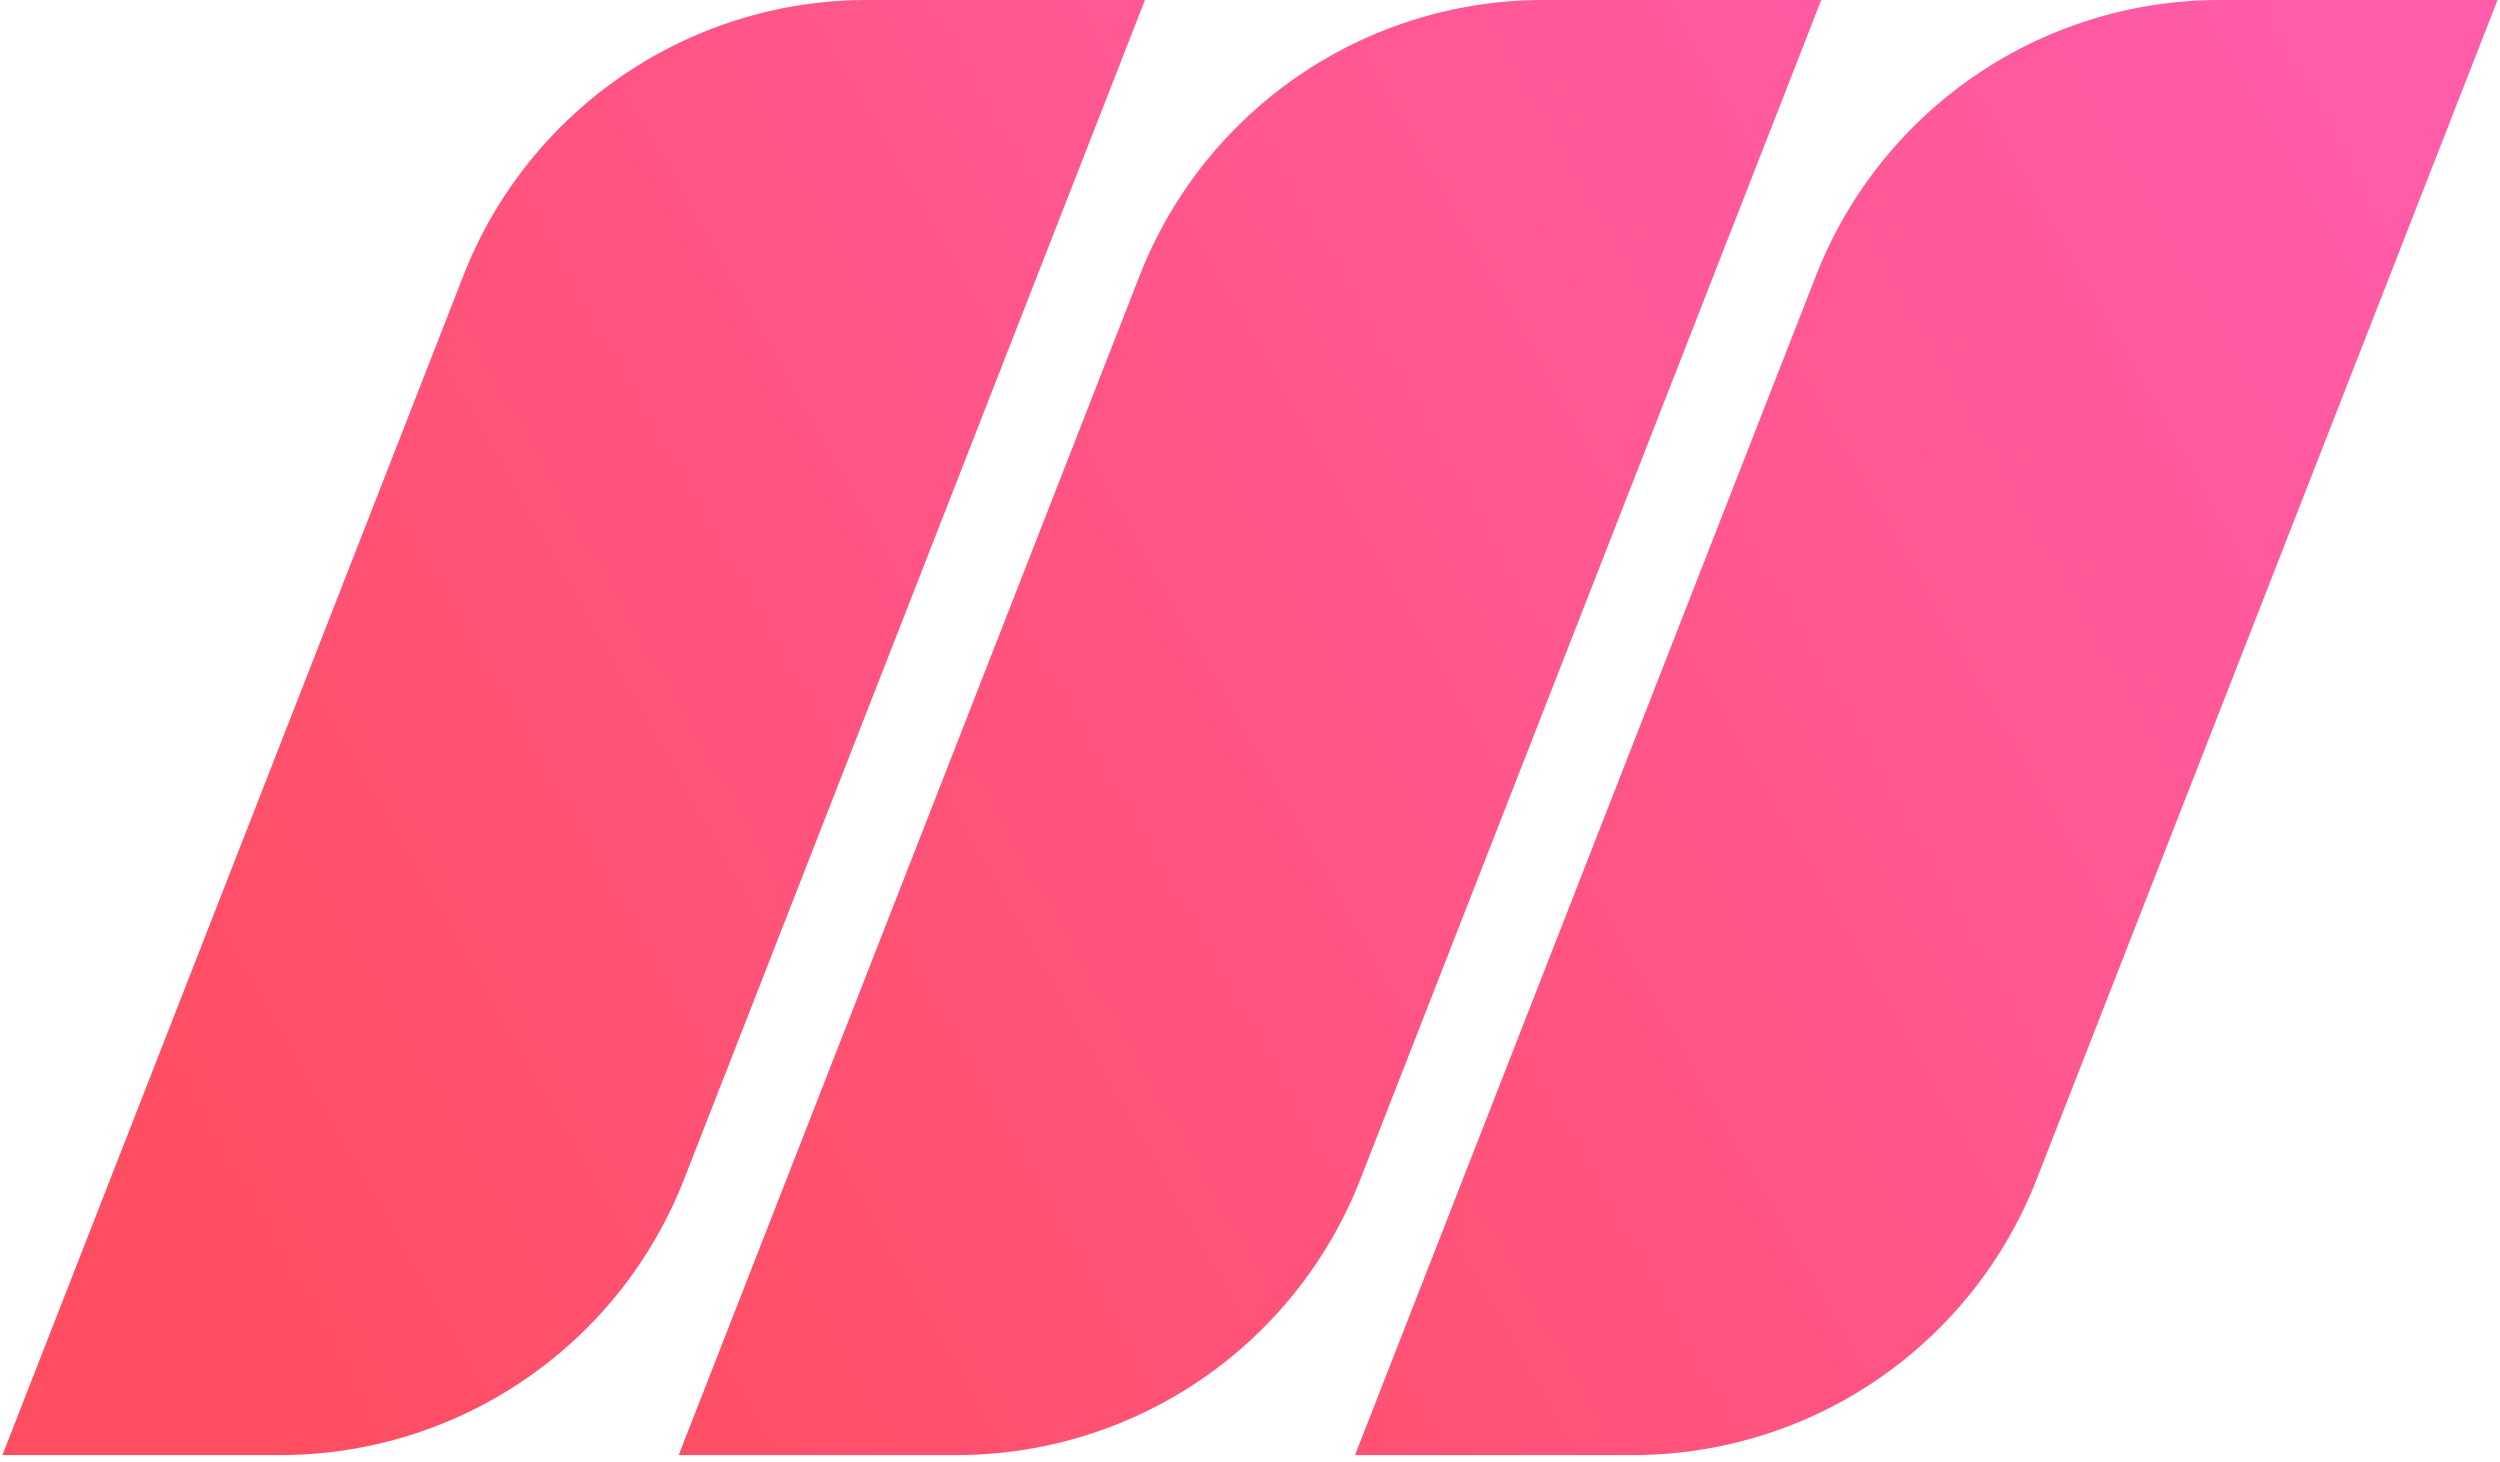
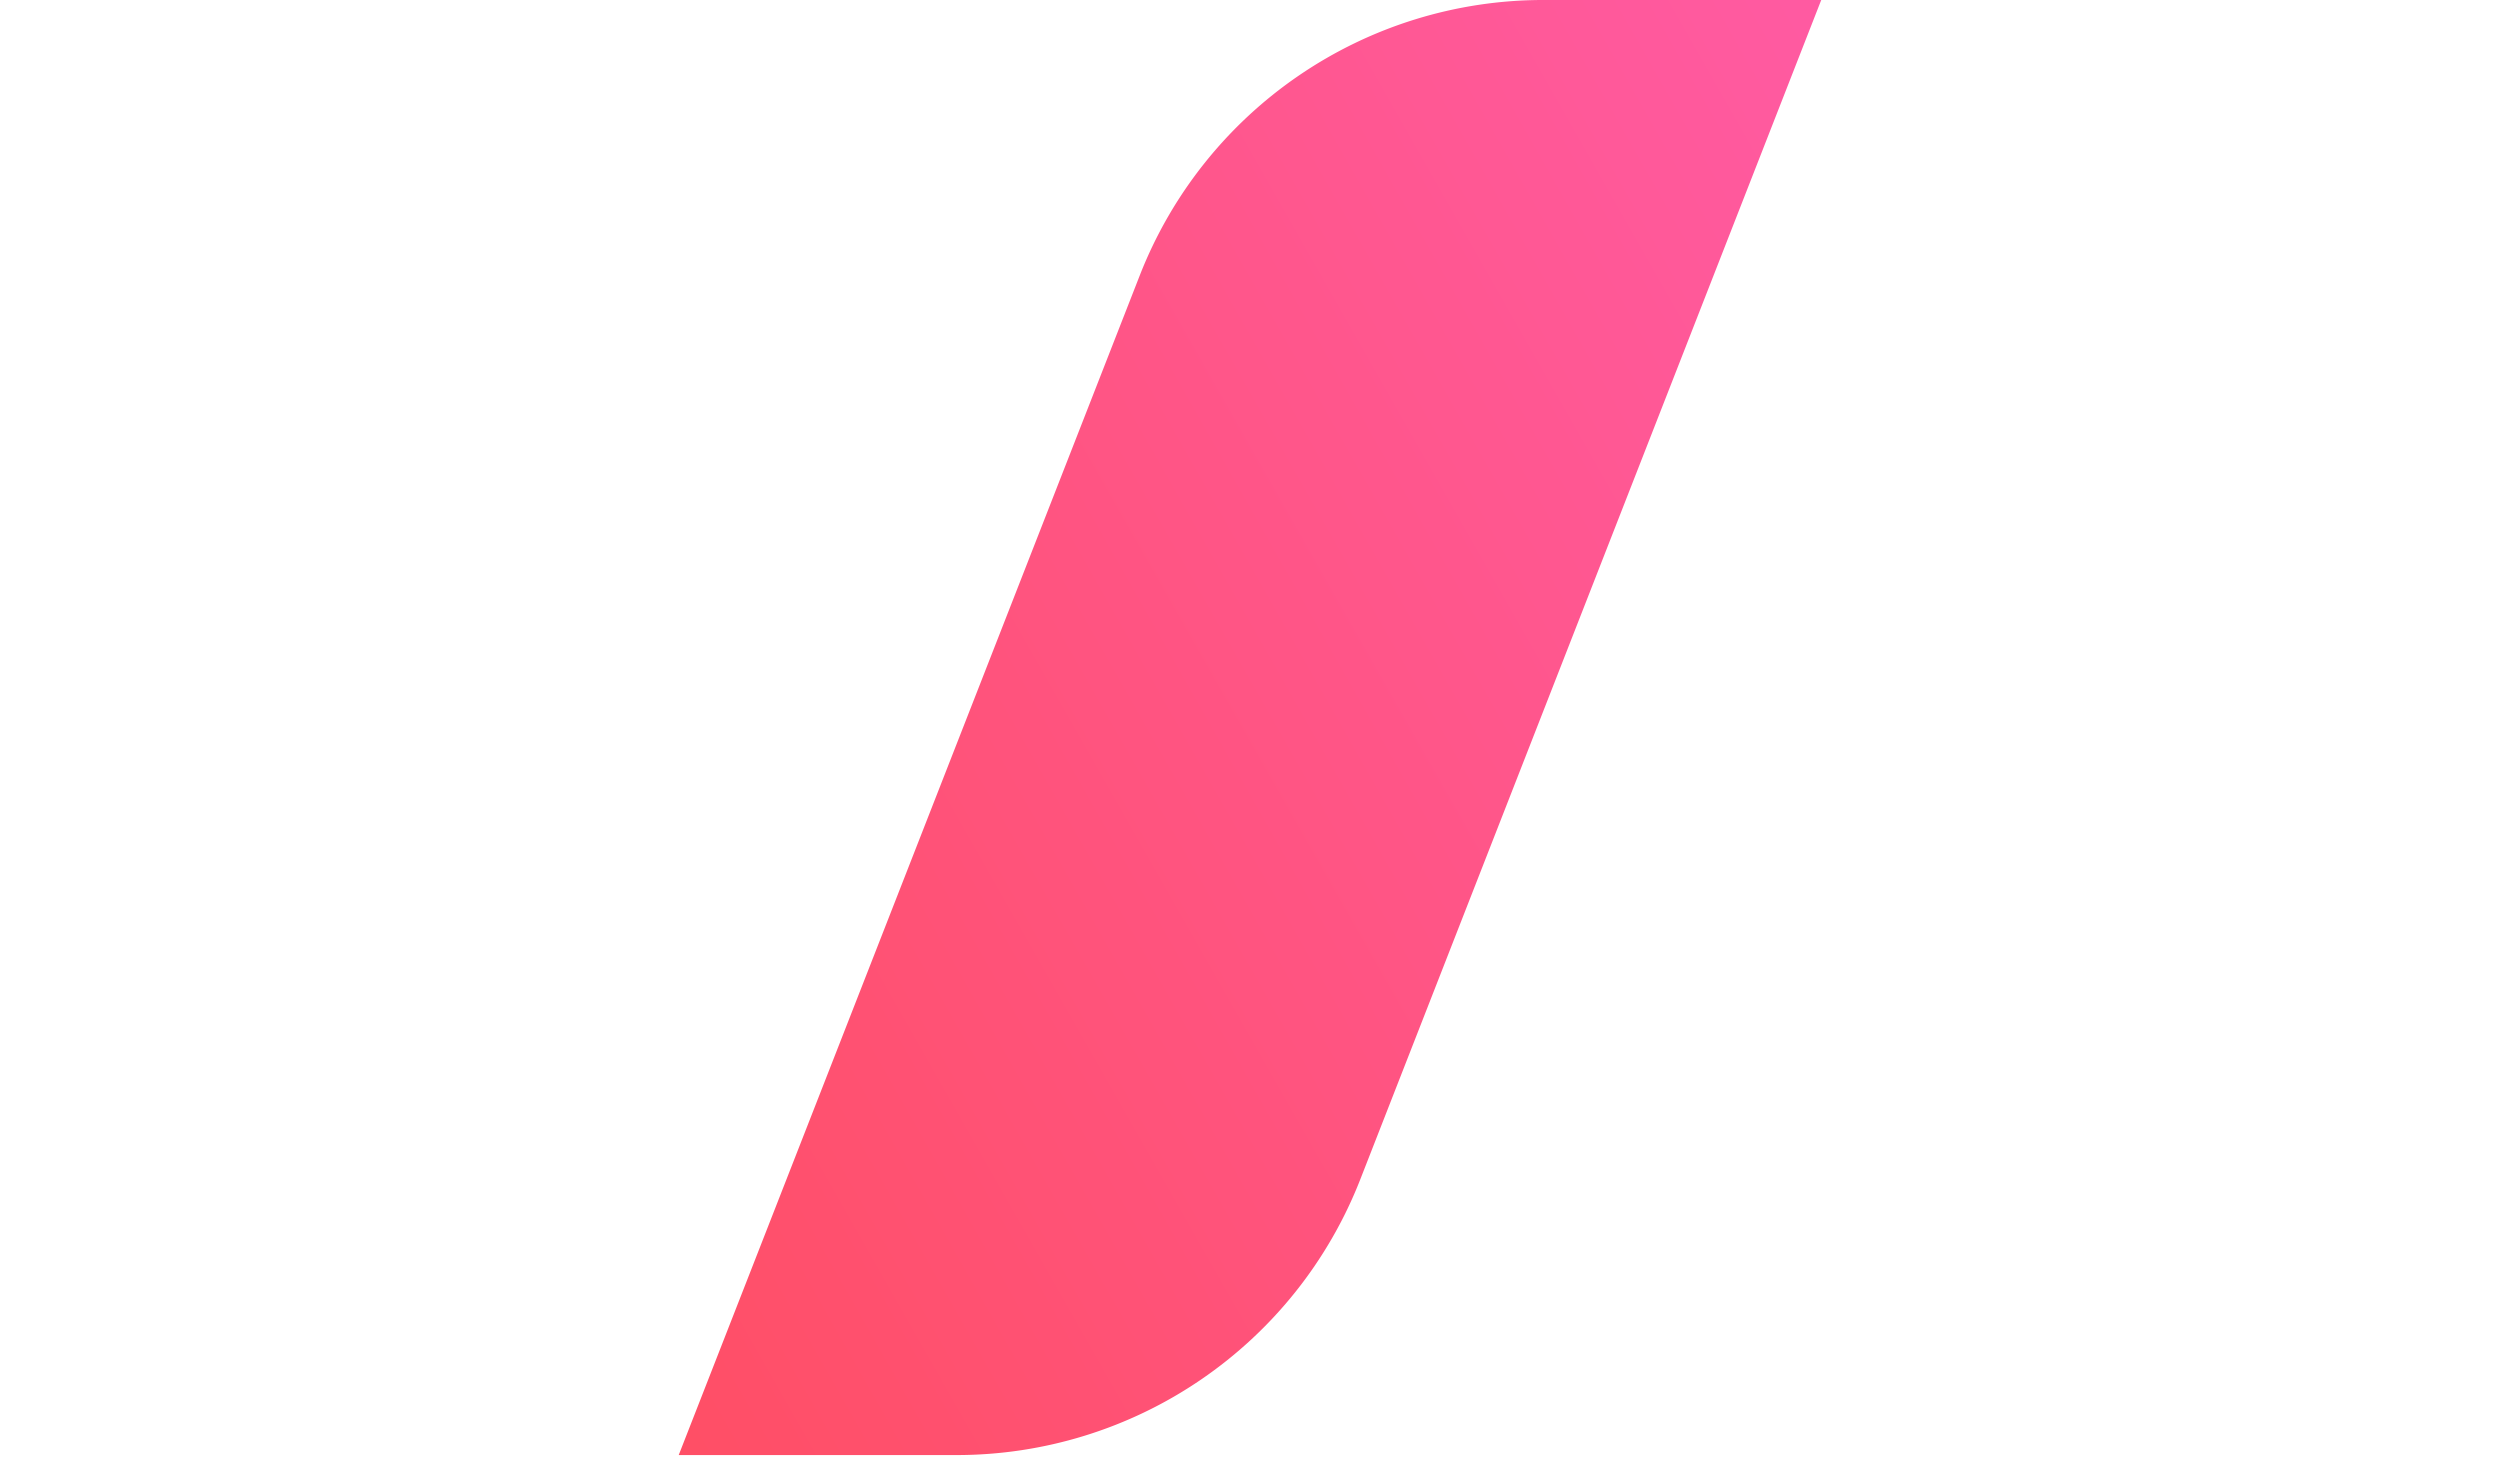
<svg xmlns="http://www.w3.org/2000/svg" width="1.71em" height="1em" viewBox="0 0 256 150">
  <defs>
    <linearGradient id="logosMeilisearch0" x1="153.821%" x2="19.172%" y1="-7.638%" y2="89.239%">
      <stop offset="0%" stop-color="#FF5CAA" />
      <stop offset="100%" stop-color="#FF4E62" />
    </linearGradient>
    <linearGradient id="logosMeilisearch1" x1="117.325%" x2="-17.323%" y1="-7.638%" y2="89.238%">
      <stop offset="0%" stop-color="#FF5CAA" />
      <stop offset="100%" stop-color="#FF4E62" />
    </linearGradient>
    <linearGradient id="logosMeilisearch2" x1="80.828%" x2="-53.821%" y1="-7.638%" y2="89.238%">
      <stop offset="0%" stop-color="#FF5CAA" />
      <stop offset="100%" stop-color="#FF4E62" />
    </linearGradient>
  </defs>
-   <path fill="url(#logosMeilisearch0)" d="M0 149.288L47.297 28.277A44.46 44.46 0 0 1 88.708 0h28.515L69.926 121.012a44.46 44.46 0 0 1-41.411 28.276z" />
  <path fill="url(#logosMeilisearch1)" d="m69.386 149.289l47.297-121.012A44.46 44.46 0 0 1 158.095 0h28.514l-47.297 121.012a44.46 44.46 0 0 1-41.411 28.277z" />
-   <path fill="url(#logosMeilisearch2)" d="m138.777 149.289l47.297-121.012A44.46 44.46 0 0 1 227.484 0H256l-47.297 121.012a44.46 44.46 0 0 1-41.412 28.277z" />
</svg>